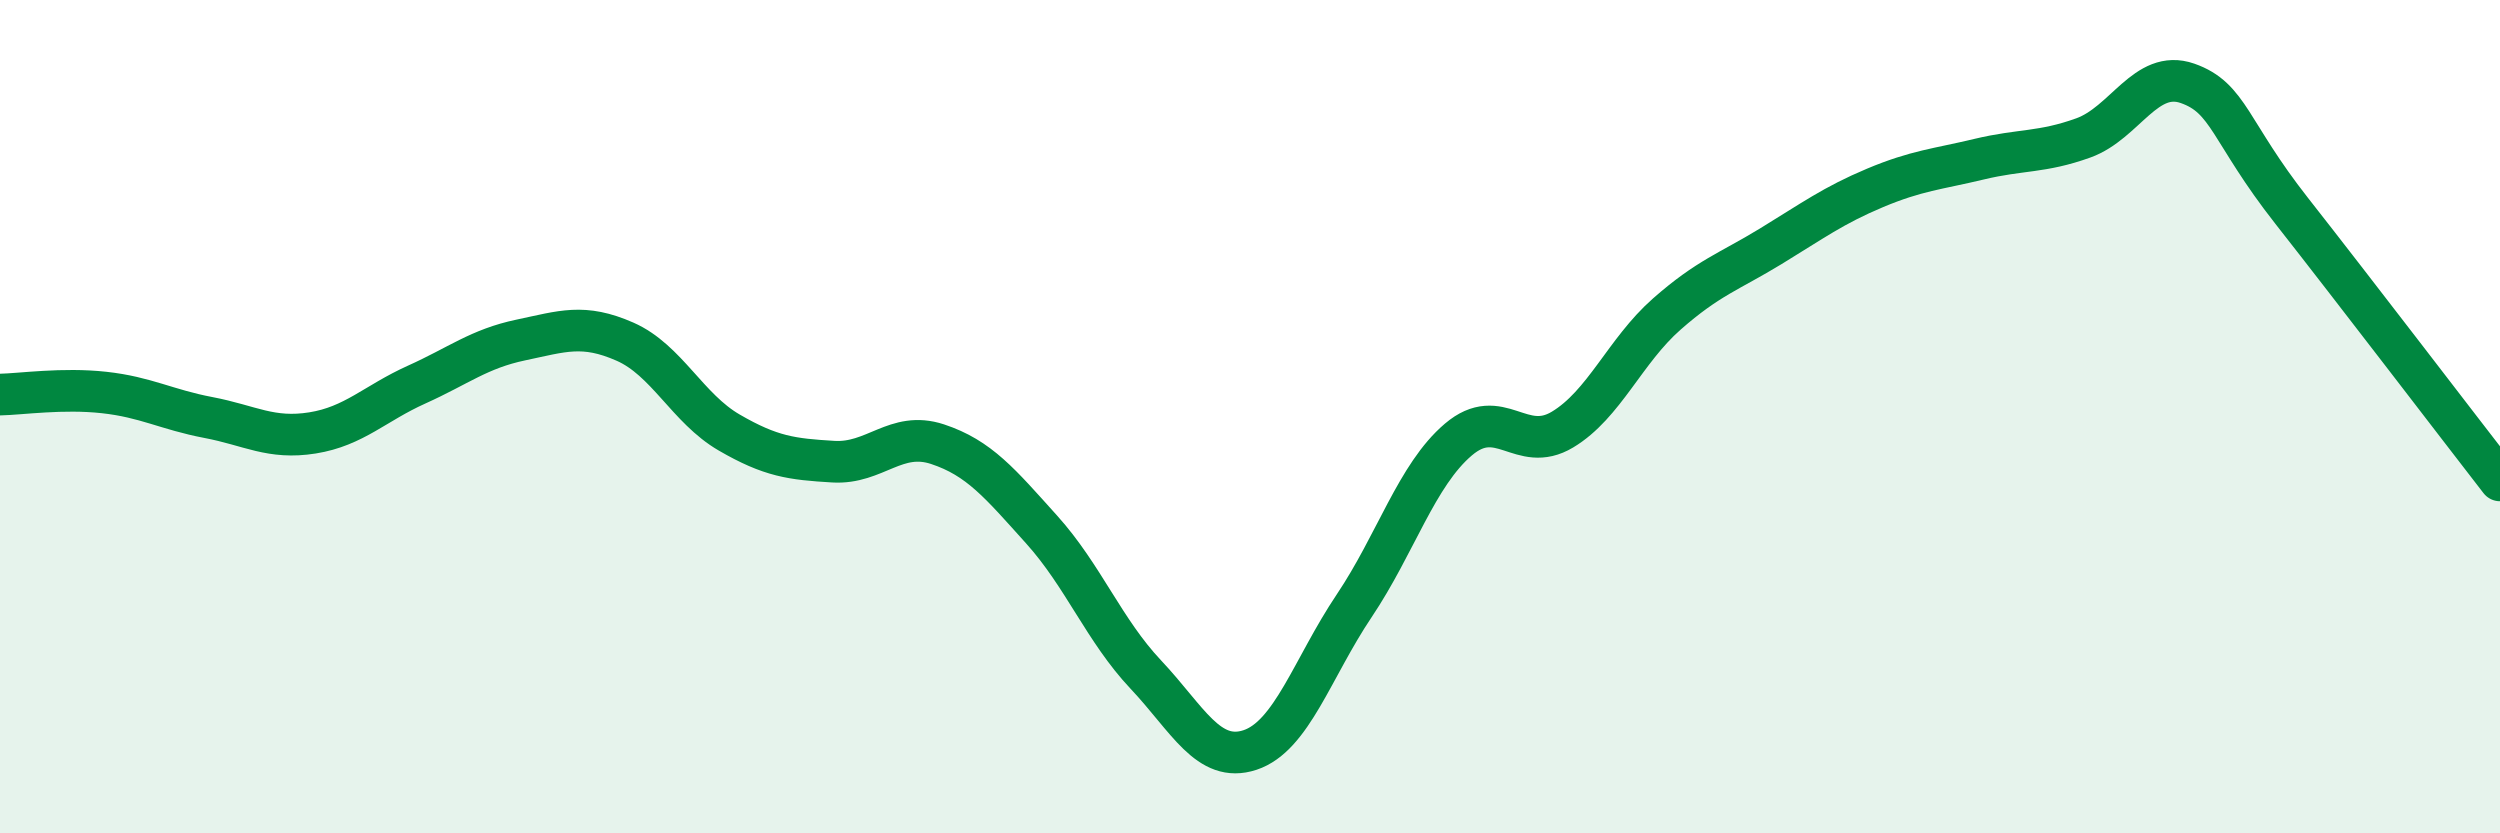
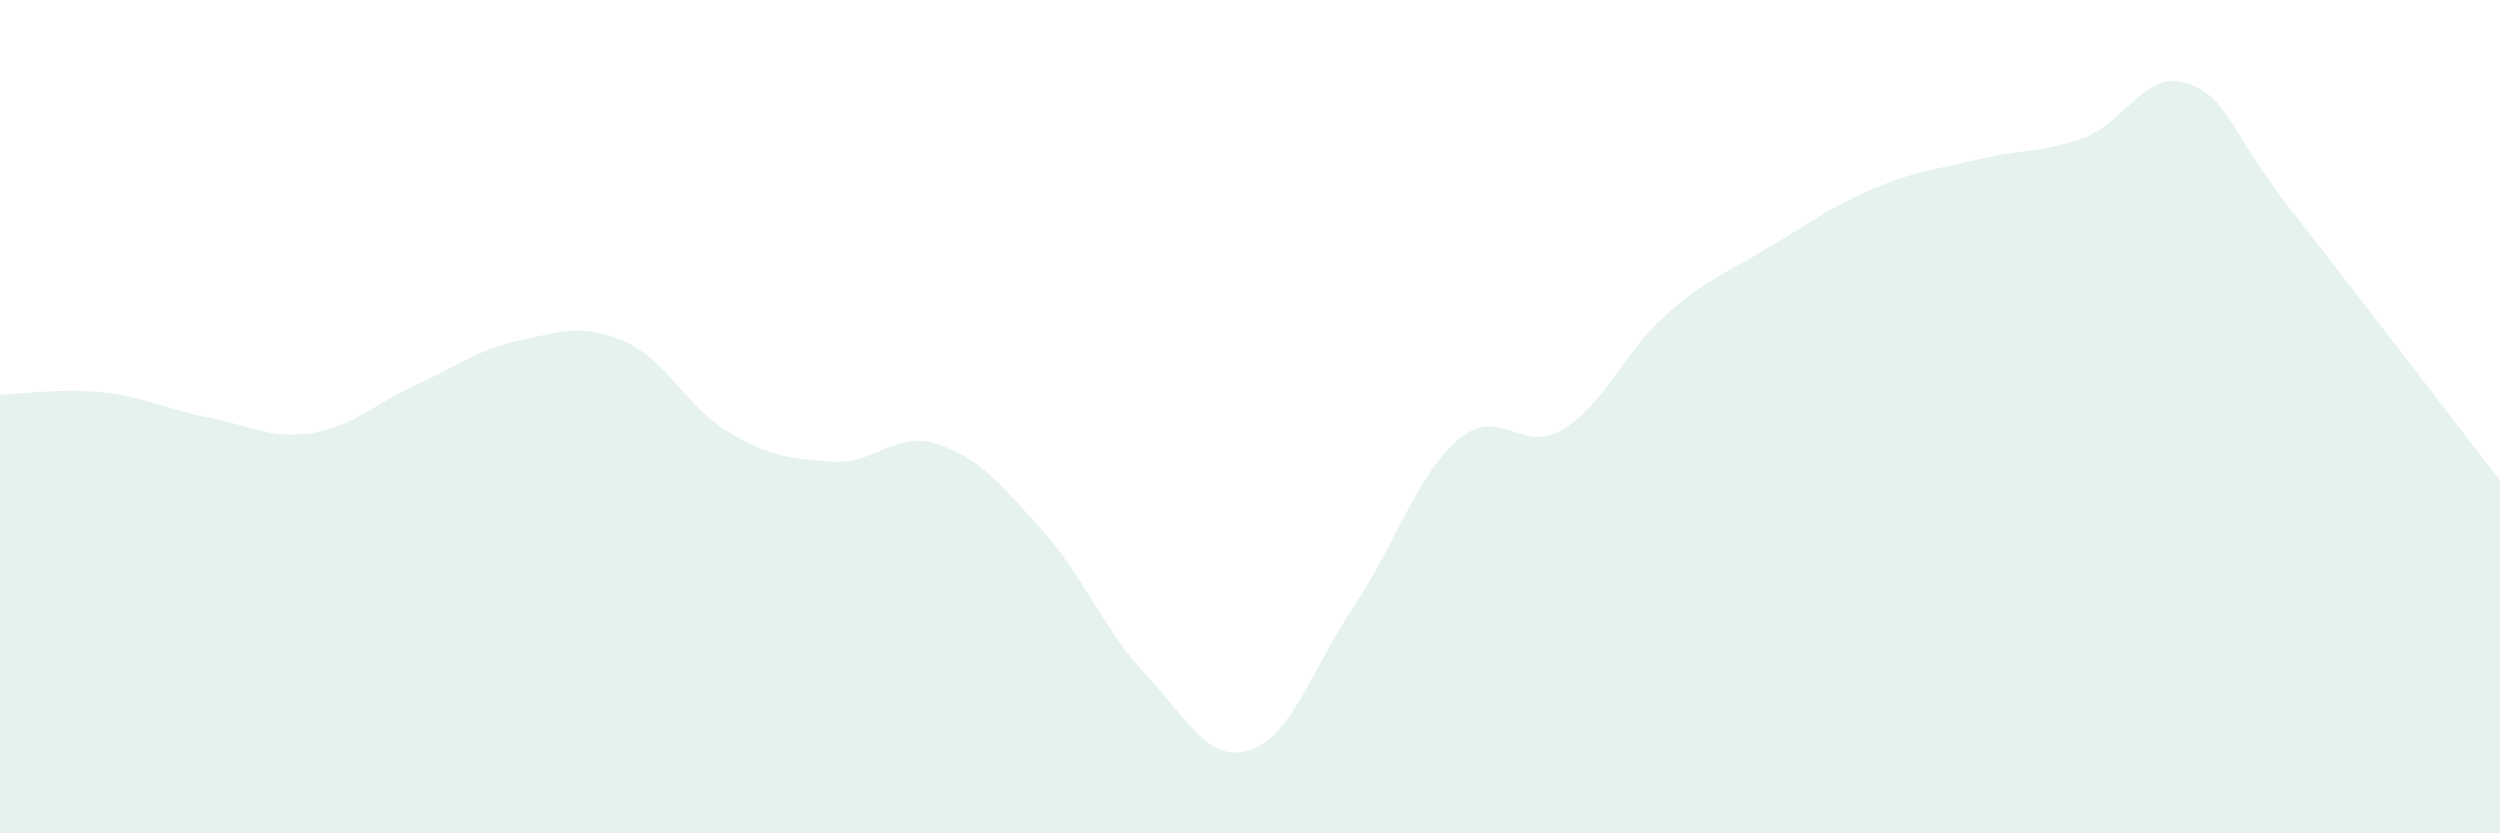
<svg xmlns="http://www.w3.org/2000/svg" width="60" height="20" viewBox="0 0 60 20">
  <path d="M 0,9.47 C 0.5,9.46 1.5,9.31 2.5,9.42 C 3.5,9.53 4,9.83 5,10.02 C 6,10.21 6.5,10.55 7.5,10.39 C 8.5,10.23 9,9.68 10,9.23 C 11,8.78 11.5,8.37 12.5,8.16 C 13.5,7.95 14,7.76 15,8.2 C 16,8.64 16.5,9.8 17.5,10.38 C 18.5,10.96 19,11.02 20,11.08 C 21,11.14 21.5,10.33 22.5,10.66 C 23.5,10.99 24,11.6 25,12.71 C 26,13.82 26.5,15.13 27.5,16.19 C 28.5,17.25 29,18.33 30,18 C 31,17.67 31.5,16.03 32.5,14.54 C 33.5,13.05 34,11.4 35,10.55 C 36,9.7 36.5,10.91 37.5,10.31 C 38.5,9.71 39,8.42 40,7.54 C 41,6.66 41.5,6.52 42.5,5.91 C 43.5,5.3 44,4.93 45,4.51 C 46,4.09 46.5,4.06 47.5,3.82 C 48.5,3.58 49,3.67 50,3.31 C 51,2.95 51.5,1.65 52.5,2 C 53.5,2.35 53.5,3.15 55,5.06 C 56.5,6.97 59,10.24 60,11.53L60 20L0 20Z" fill="#008740" opacity="0.1" stroke-linecap="round" stroke-linejoin="round" />
-   <path d="M 0,9.47 C 0.5,9.46 1.5,9.31 2.5,9.42 C 3.5,9.53 4,9.83 5,10.02 C 6,10.21 6.5,10.55 7.5,10.39 C 8.5,10.23 9,9.68 10,9.23 C 11,8.78 11.5,8.37 12.5,8.16 C 13.5,7.95 14,7.76 15,8.2 C 16,8.64 16.5,9.8 17.5,10.38 C 18.5,10.96 19,11.02 20,11.08 C 21,11.14 21.5,10.33 22.5,10.66 C 23.5,10.99 24,11.6 25,12.71 C 26,13.82 26.5,15.13 27.5,16.19 C 28.5,17.25 29,18.33 30,18 C 31,17.67 31.5,16.03 32.5,14.54 C 33.5,13.05 34,11.4 35,10.55 C 36,9.7 36.5,10.91 37.5,10.31 C 38.5,9.71 39,8.42 40,7.54 C 41,6.66 41.5,6.52 42.5,5.91 C 43.5,5.3 44,4.93 45,4.51 C 46,4.09 46.5,4.06 47.5,3.82 C 48.5,3.58 49,3.67 50,3.31 C 51,2.95 51.5,1.65 52.5,2 C 53.5,2.35 53.5,3.15 55,5.06 C 56.5,6.97 59,10.24 60,11.53" stroke="#008740" stroke-width="1" fill="none" stroke-linecap="round" stroke-linejoin="round" />
</svg>